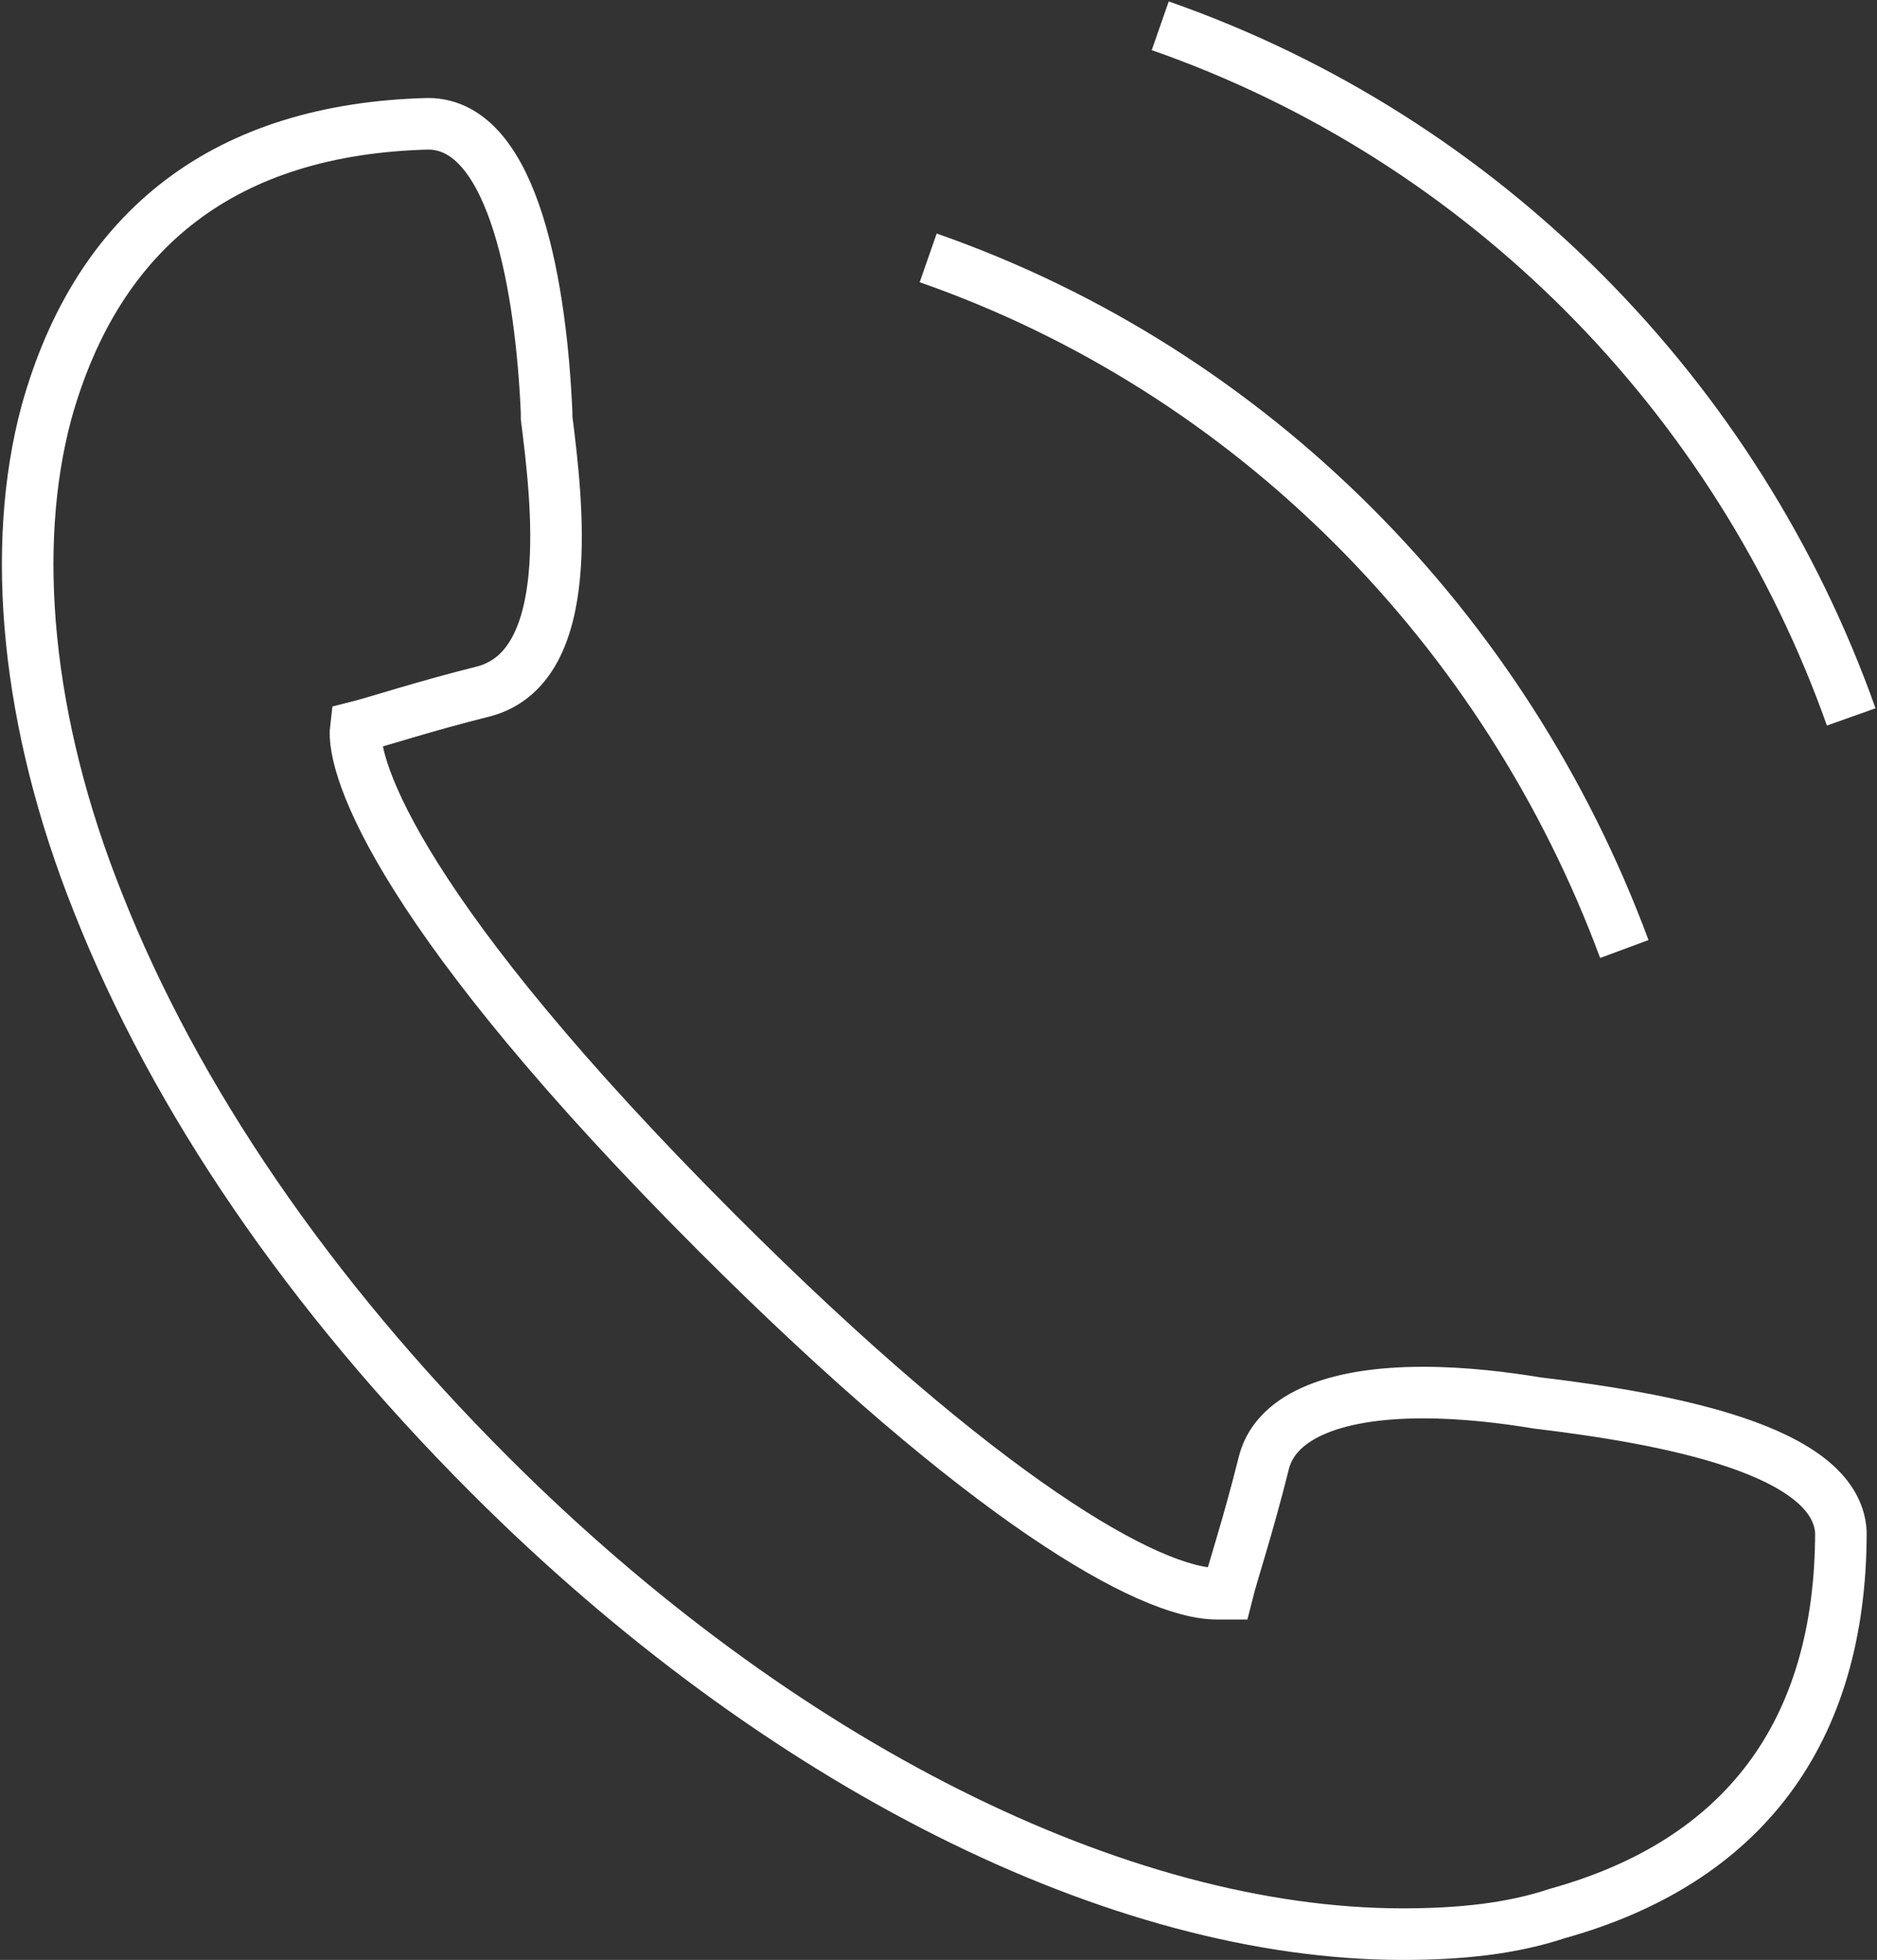
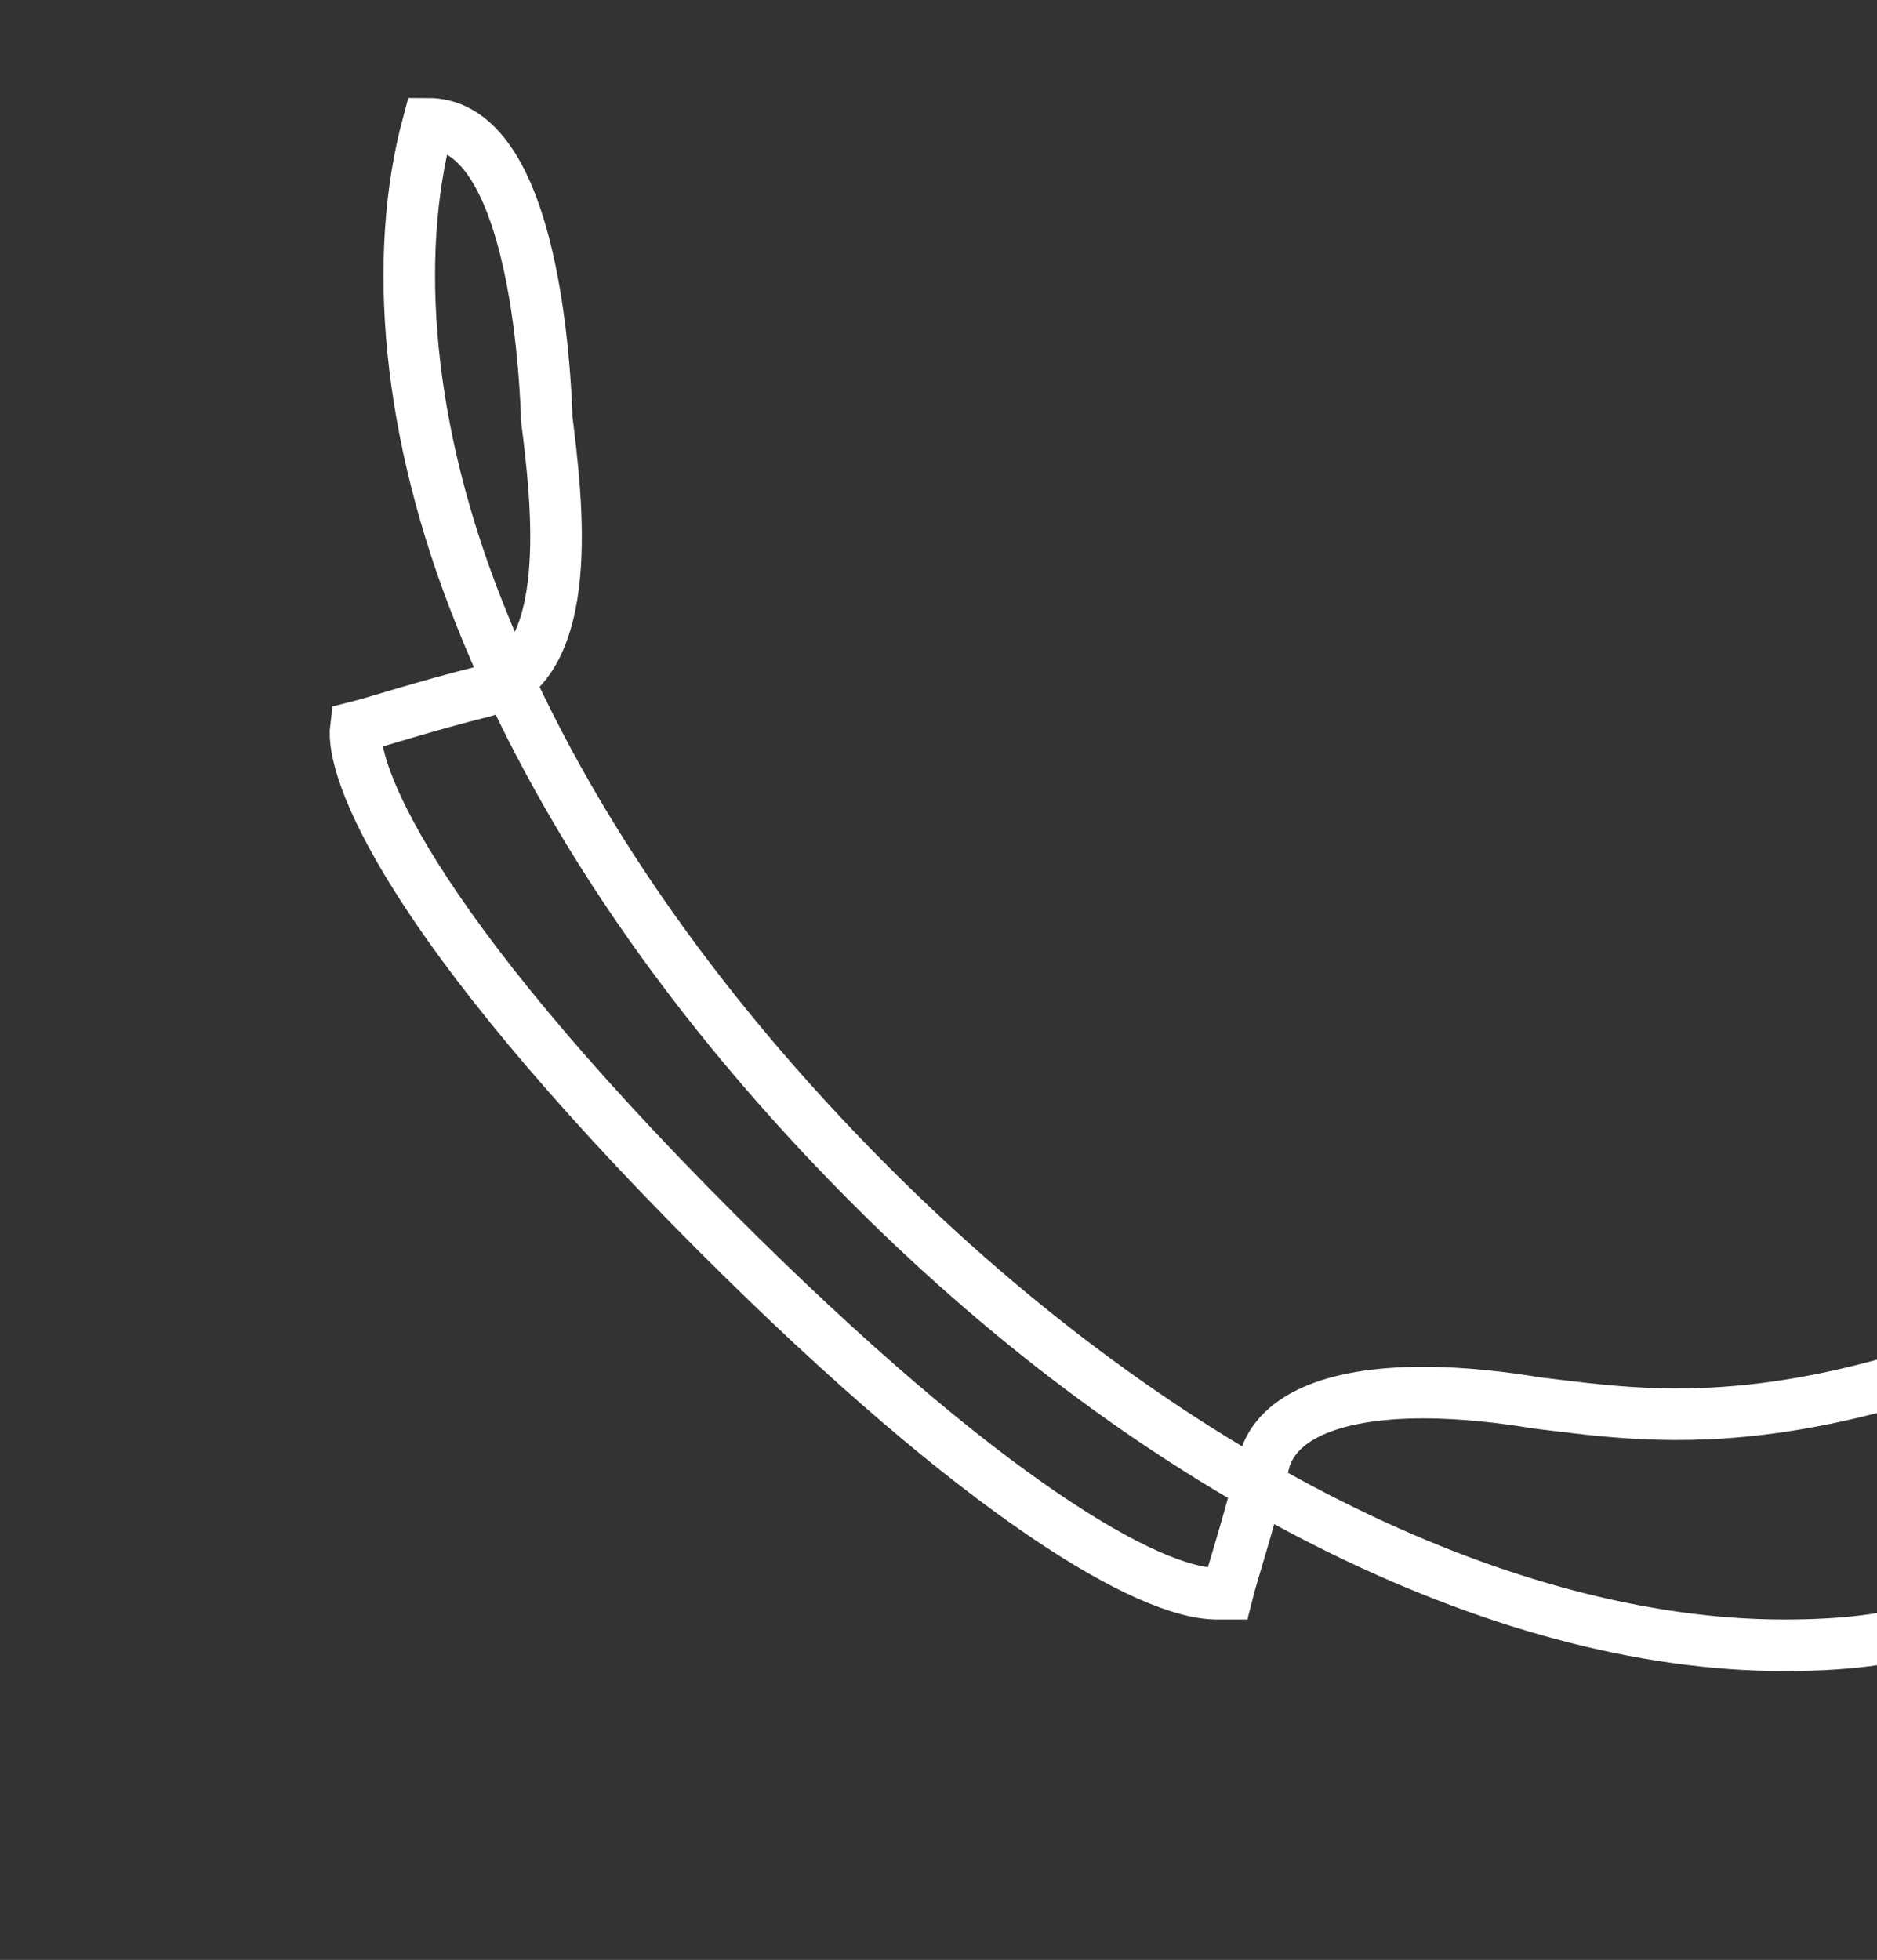
<svg xmlns="http://www.w3.org/2000/svg" version="1.1" id="Ebene_1" x="0px" y="0px" viewBox="0 0 36.4 38" style="enable-background:new 0 0 36.4 38;" xml:space="preserve">
  <rect x="0" y="0" width="36.4" height="38" fill="#333333" stroke="none" />
  <style type="text/css">
	.st0{fill:none;stroke:#FFFFFF;}
</style>
-   <path class="st0" d="M29.8,27.2L29.8,27.2c-0.6-0.1-1.4-0.2-2.2-0.2c-1.8,0-2.9,0.5-3.1,1.4c-0.3,1.2-0.6,2.1-0.7,2.5  c0,0-0.1,0-0.2,0c-1.3,0-4.5-1.8-9.7-7c-6.1-6.1-7.1-9-7-9.8c0.4-0.1,1.3-0.4,2.5-0.7c1.8-0.5,1.4-3.7,1.2-5.3l0-0.1  C10.5,5.7,10,2.4,8.3,2.4C4.4,2.5,1.9,4.4,0.9,8c-0.7,2.6-0.4,6,1,9.5c1.5,3.8,4.1,7.6,7.6,11.1c5.6,5.6,12.2,8.9,17.7,8.9  c0,0,0,0,0,0c1.1,0,2.1-0.1,3-0.4c3.6-1,5.5-3.5,5.5-7.4C35.6,28.1,32.3,27.5,29.8,27.2z" />
-   <path class="st0" d="M31.5,18.4C29.2,12.2,24.3,7.2,18,5" />
-   <path class="st0" d="M35.9,13.9C33.7,7.7,28.8,2.7,22.5,0.5" />
+   <path class="st0" d="M29.8,27.2L29.8,27.2c-0.6-0.1-1.4-0.2-2.2-0.2c-1.8,0-2.9,0.5-3.1,1.4c-0.3,1.2-0.6,2.1-0.7,2.5  c0,0-0.1,0-0.2,0c-1.3,0-4.5-1.8-9.7-7c-6.1-6.1-7.1-9-7-9.8c0.4-0.1,1.3-0.4,2.5-0.7c1.8-0.5,1.4-3.7,1.2-5.3l0-0.1  C10.5,5.7,10,2.4,8.3,2.4c-0.7,2.6-0.4,6,1,9.5c1.5,3.8,4.1,7.6,7.6,11.1c5.6,5.6,12.2,8.9,17.7,8.9  c0,0,0,0,0,0c1.1,0,2.1-0.1,3-0.4c3.6-1,5.5-3.5,5.5-7.4C35.6,28.1,32.3,27.5,29.8,27.2z" />
</svg>